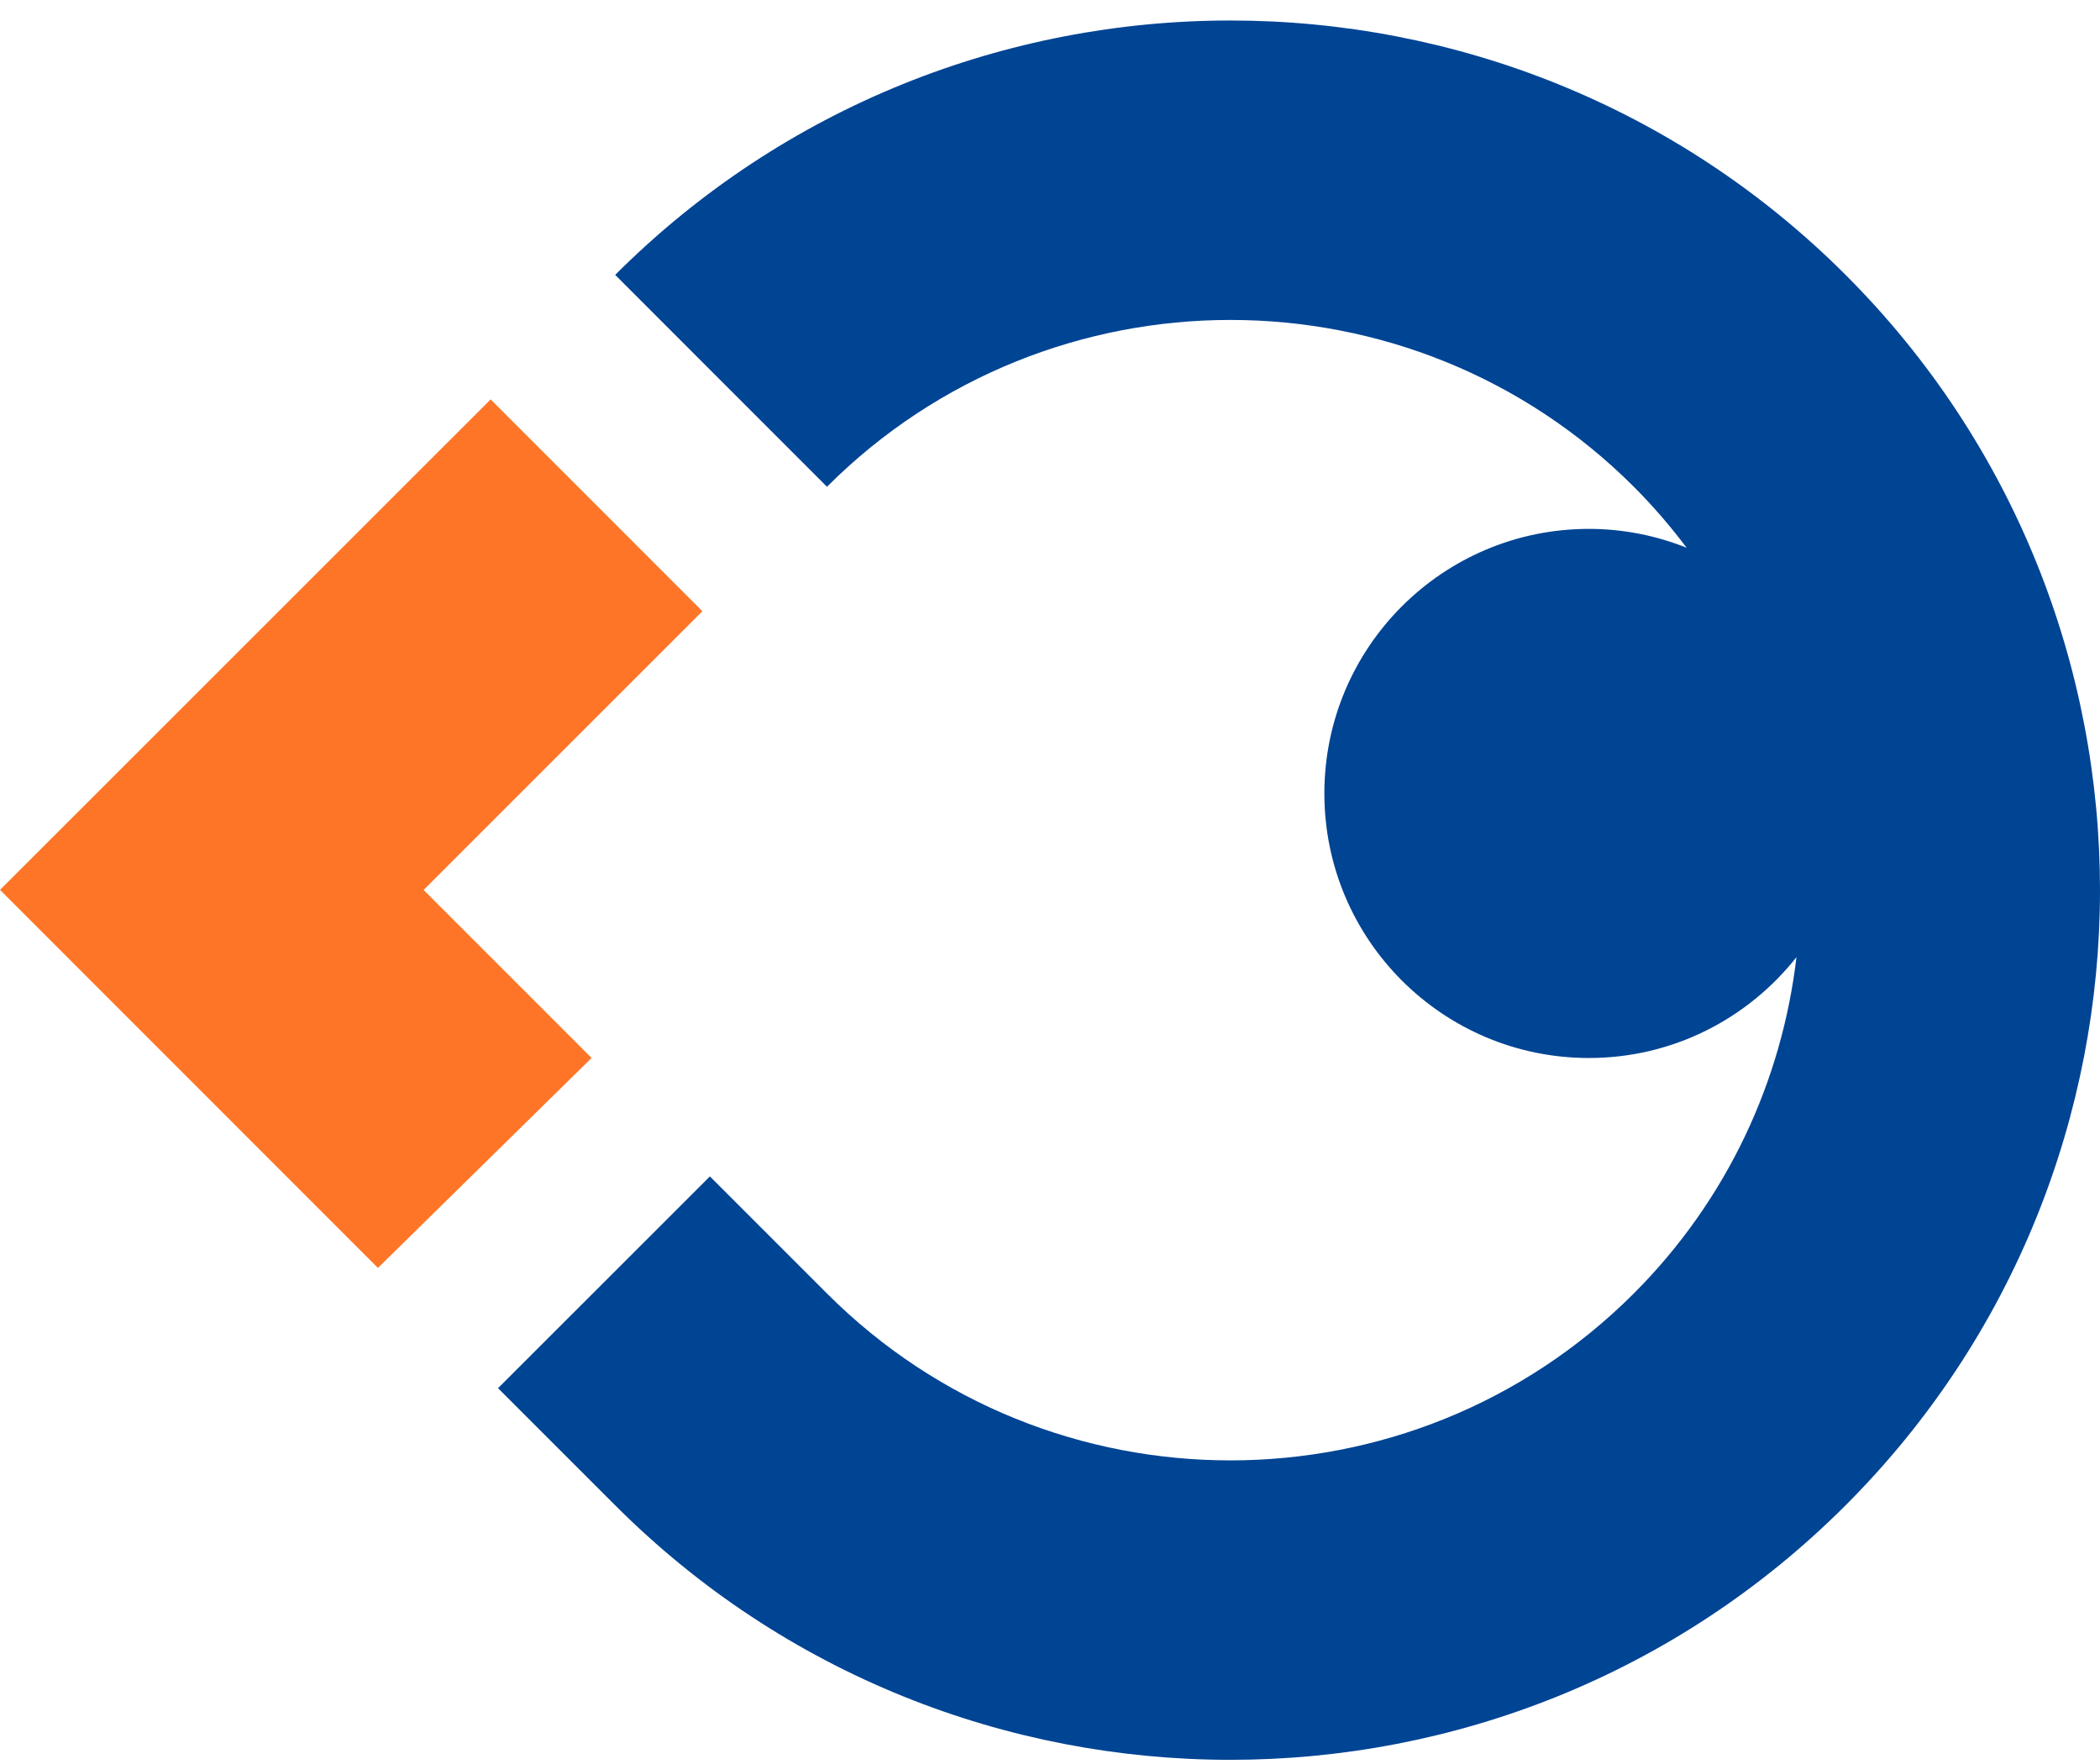
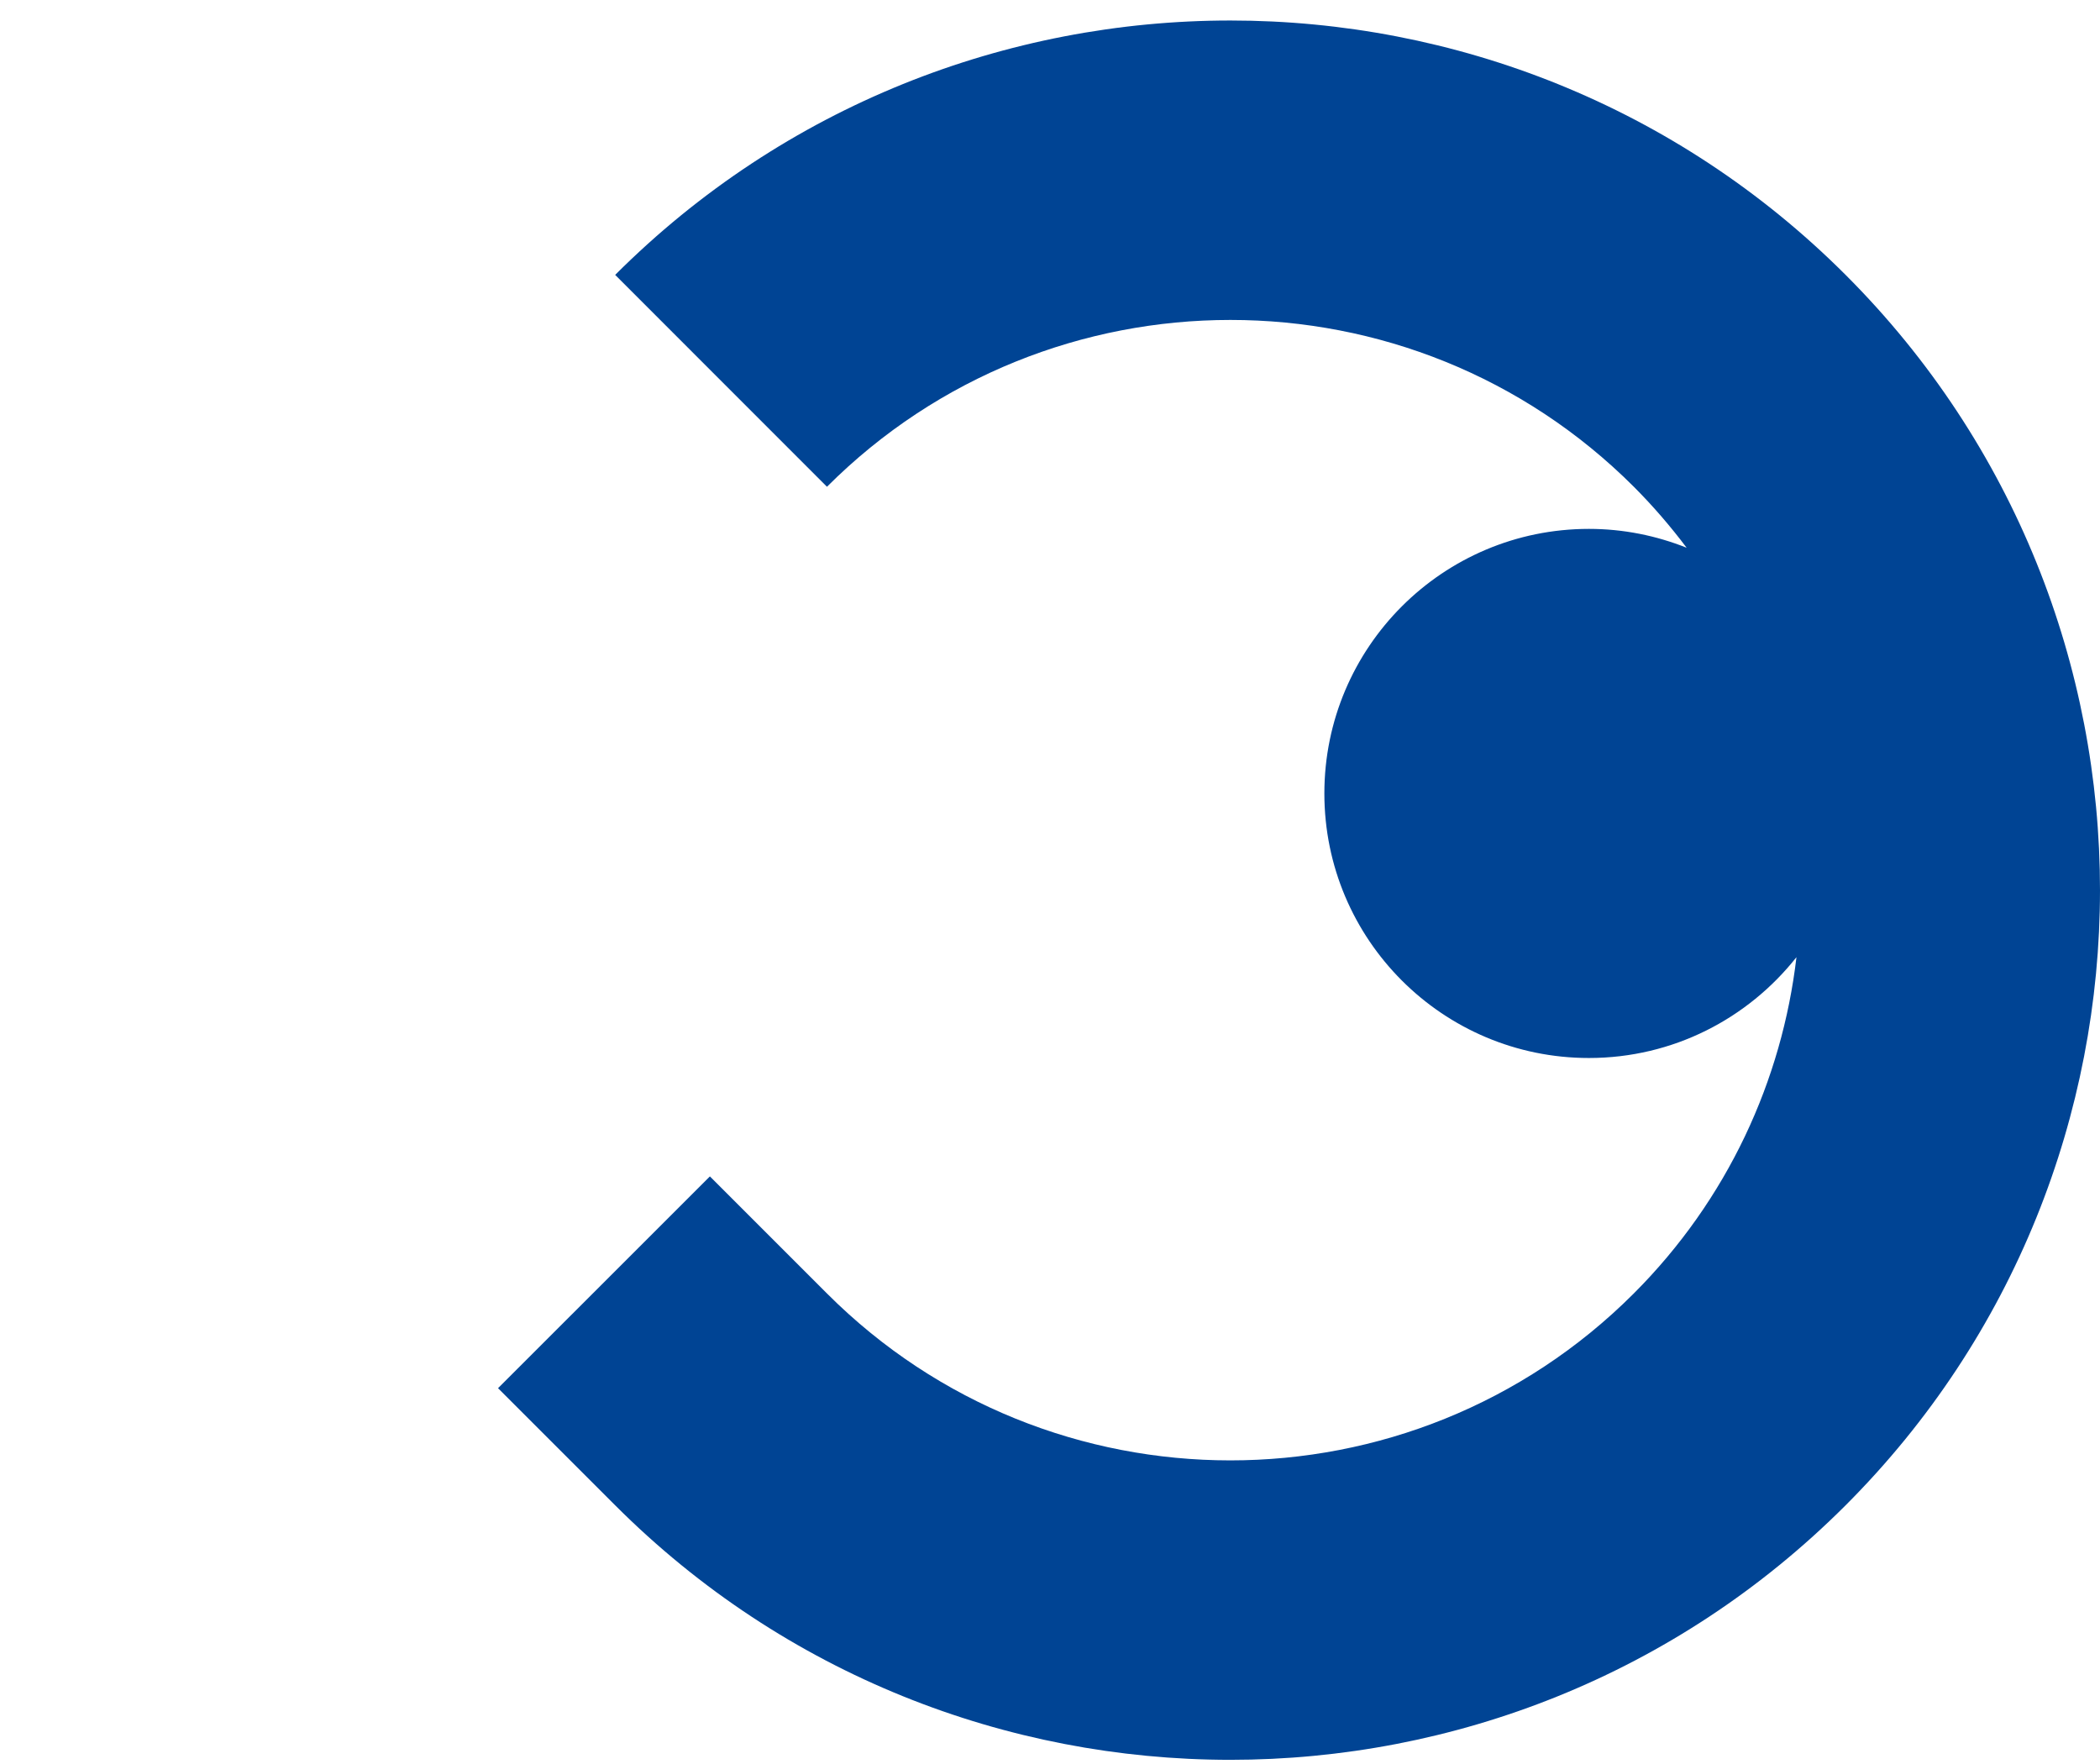
<svg xmlns="http://www.w3.org/2000/svg" width="100" height="84" viewBox="0 0 100 84" fill="none">
-   <path d="M17.997 60.378L28.171 50.379L20.172 42.379L33.447 29.107L23.363 19.019L0 42.375L17.997 60.378Z" fill="#FF7527" />
  <path d="M87.896 13.1C71.741 -3.061 45.455 -3.065 29.294 13.09L39.379 23.179C49.97 12.591 67.209 12.582 77.807 23.185C78.724 24.104 79.557 25.075 80.316 26.083C78.875 25.509 77.308 25.185 75.663 25.185C68.705 25.185 63.065 30.825 63.065 37.783C63.065 44.741 68.705 50.381 75.663 50.381C79.674 50.381 83.239 48.499 85.546 45.579C84.858 51.439 82.276 57.119 77.79 61.603C67.198 72.191 49.97 72.189 39.383 61.597L33.805 56.019L23.716 66.104L29.294 71.681C45.438 87.832 71.714 87.847 87.875 71.692C104.036 55.537 104.04 29.251 87.896 13.1Z" fill="#004494" />
</svg>